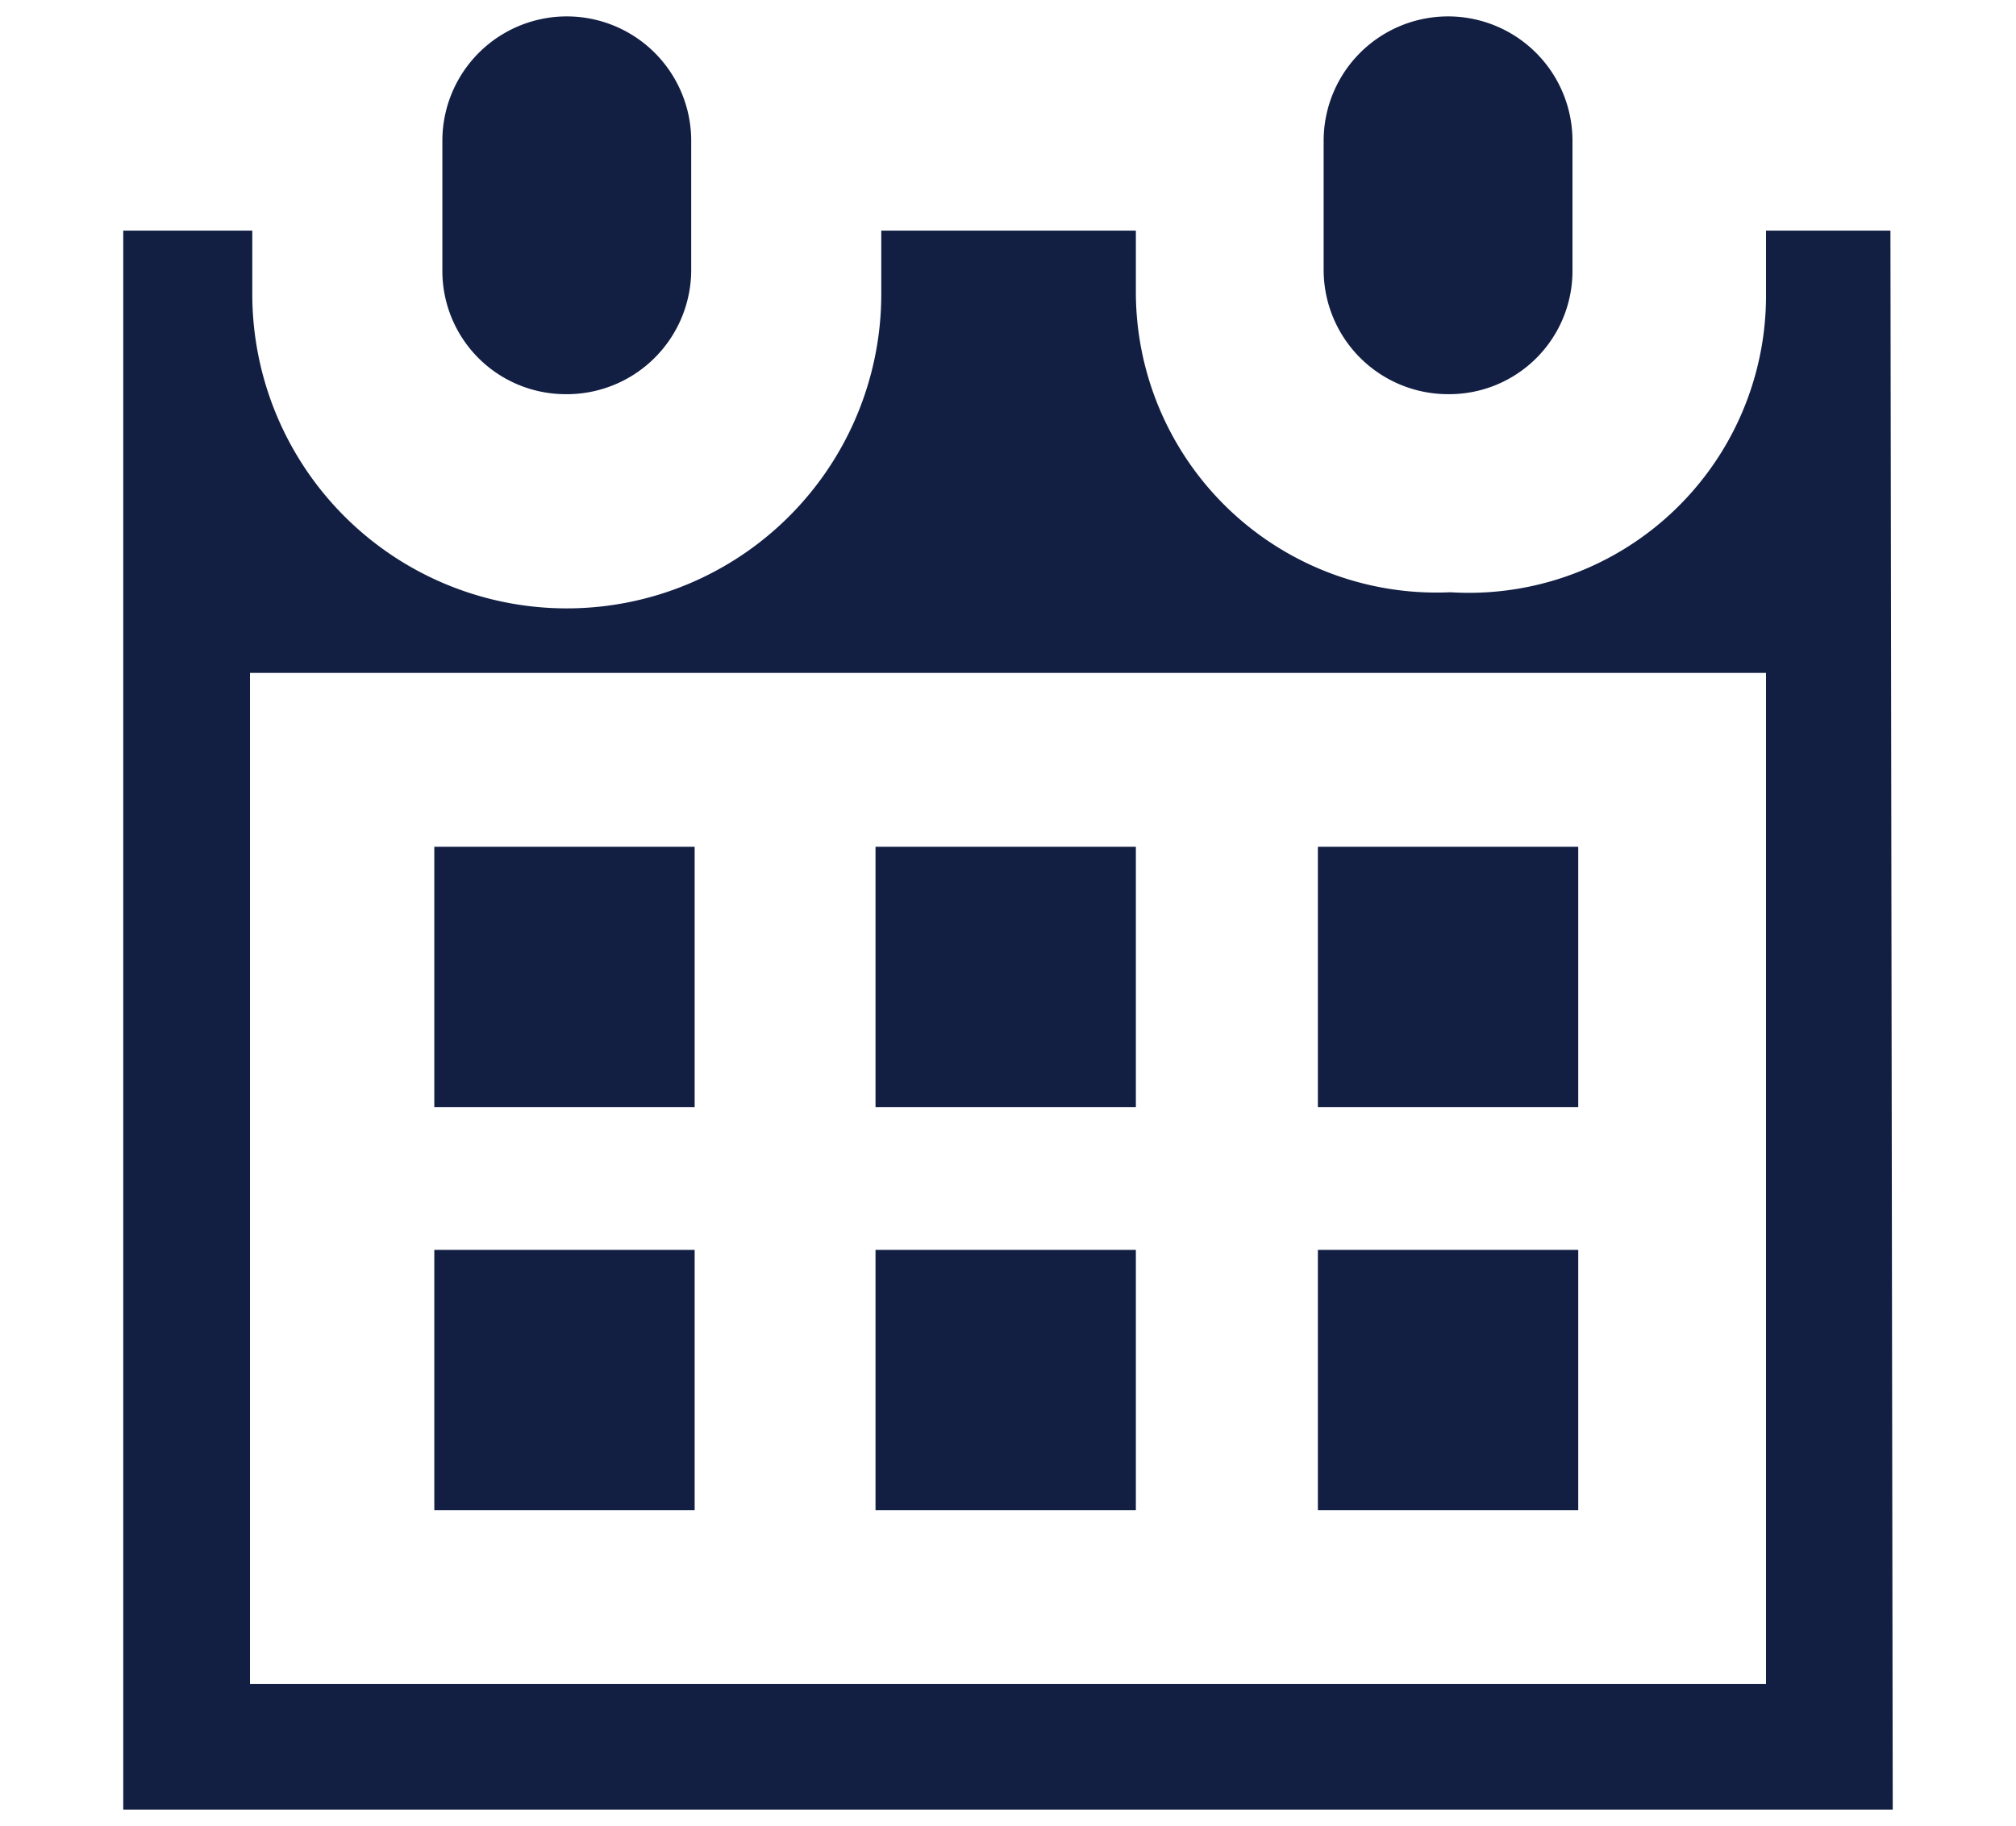
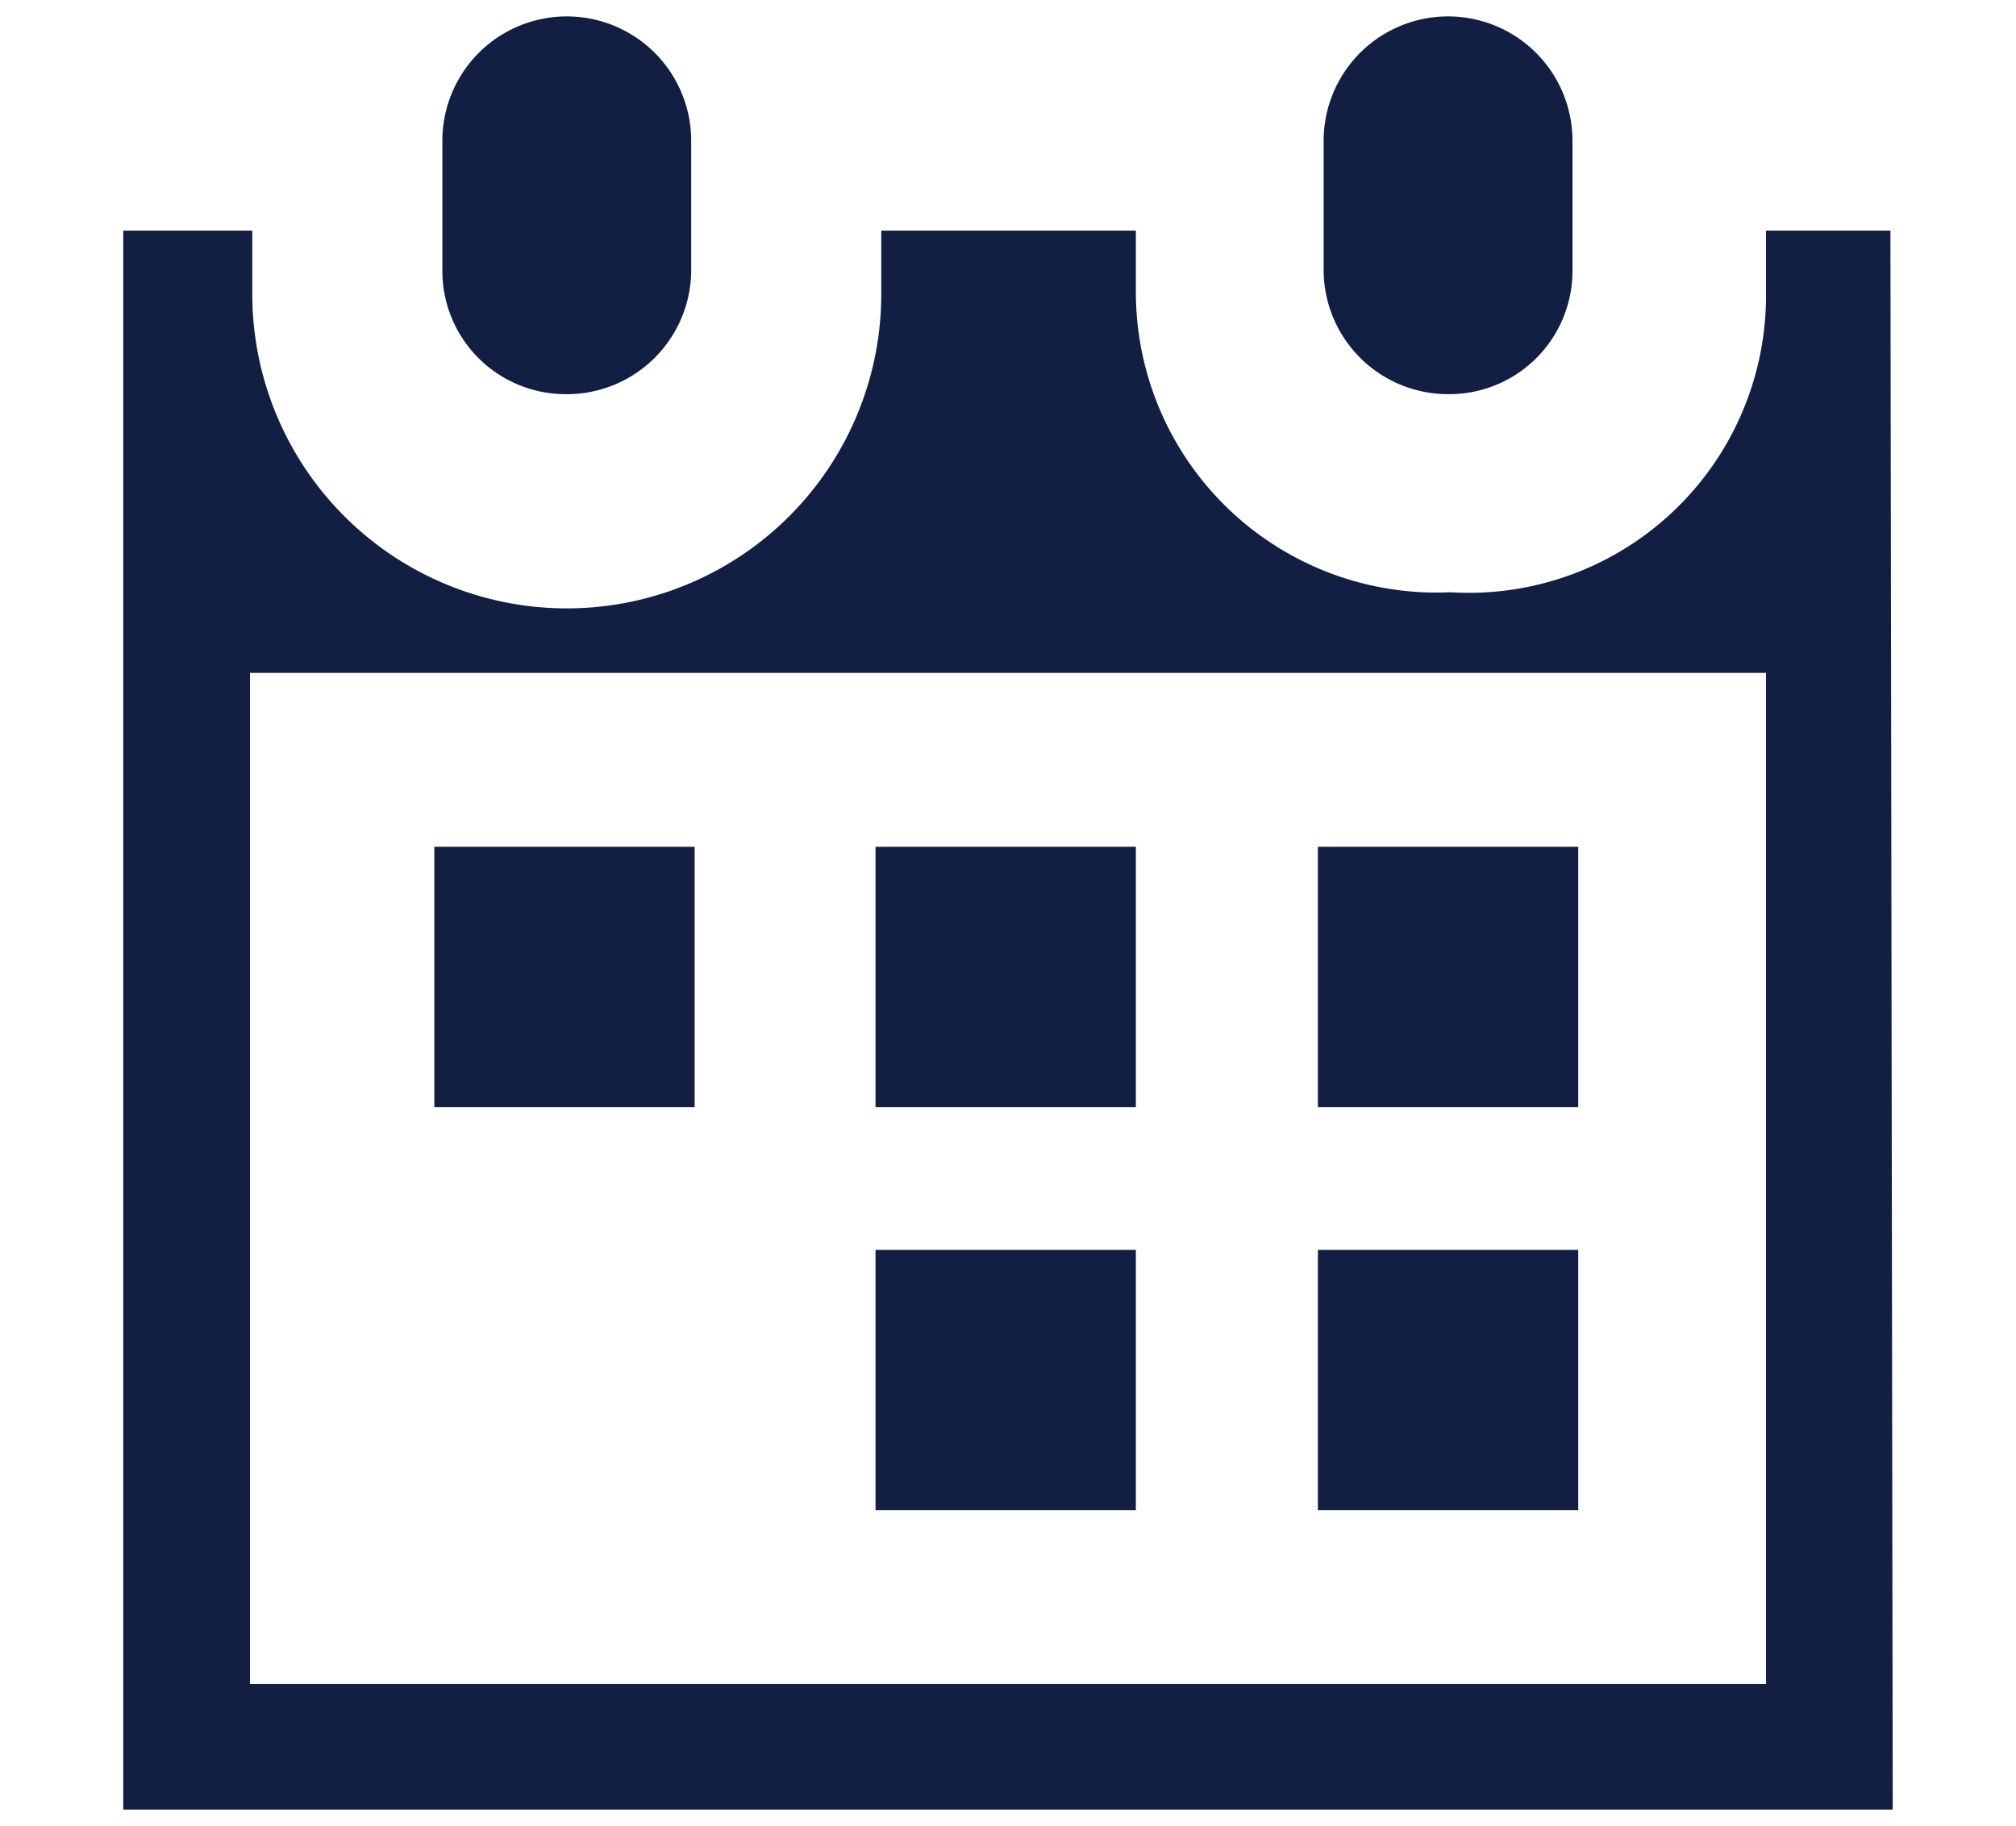
<svg xmlns="http://www.w3.org/2000/svg" id="Capa_1" data-name="Capa 1" width="6.17mm" height="5.59mm" viewBox="0 0 17.5 15.85">
  <defs>
    <style>
      .cls-1 {
        fill: #121f43;
      }
    </style>
  </defs>
  <title>SVG ikony do strony</title>
  <g>
    <path class="cls-1" d="M12.57,3.42a1.07,1.07,0,0,0,1.08-1.07V1.22a1.08,1.08,0,1,0-2.16,0V2.35A1.08,1.08,0,0,0,12.57,3.42Z" />
    <path class="cls-1" d="M16.41,2H15.33v.55a2.58,2.58,0,0,1-2.74,2.59A2.61,2.61,0,0,1,9.86,2.55V2H7.65v.55a2.73,2.73,0,0,1-5.46,0V2L1.07,2V15.71H16.43ZM15.33,14.62H2.17V5.84H15.33Z" />
    <path class="cls-1" d="M4.9,3.42A1.08,1.08,0,0,0,6,2.35V1.22a1.08,1.08,0,0,0-2.16,0V2.35A1.07,1.07,0,0,0,4.9,3.42Z" />
    <rect class="cls-1" x="3.77" y="7.35" width="2.26" height="2.26" />
    <rect class="cls-1" x="7.6" y="7.35" width="2.26" height="2.26" />
    <rect class="cls-1" x="11.44" y="7.35" width="2.26" height="2.26" />
-     <rect class="cls-1" x="3.77" y="10.85" width="2.26" height="2.26" />
    <rect class="cls-1" x="7.6" y="10.85" width="2.26" height="2.26" />
    <rect class="cls-1" x="11.44" y="10.85" width="2.26" height="2.26" />
  </g>
</svg>